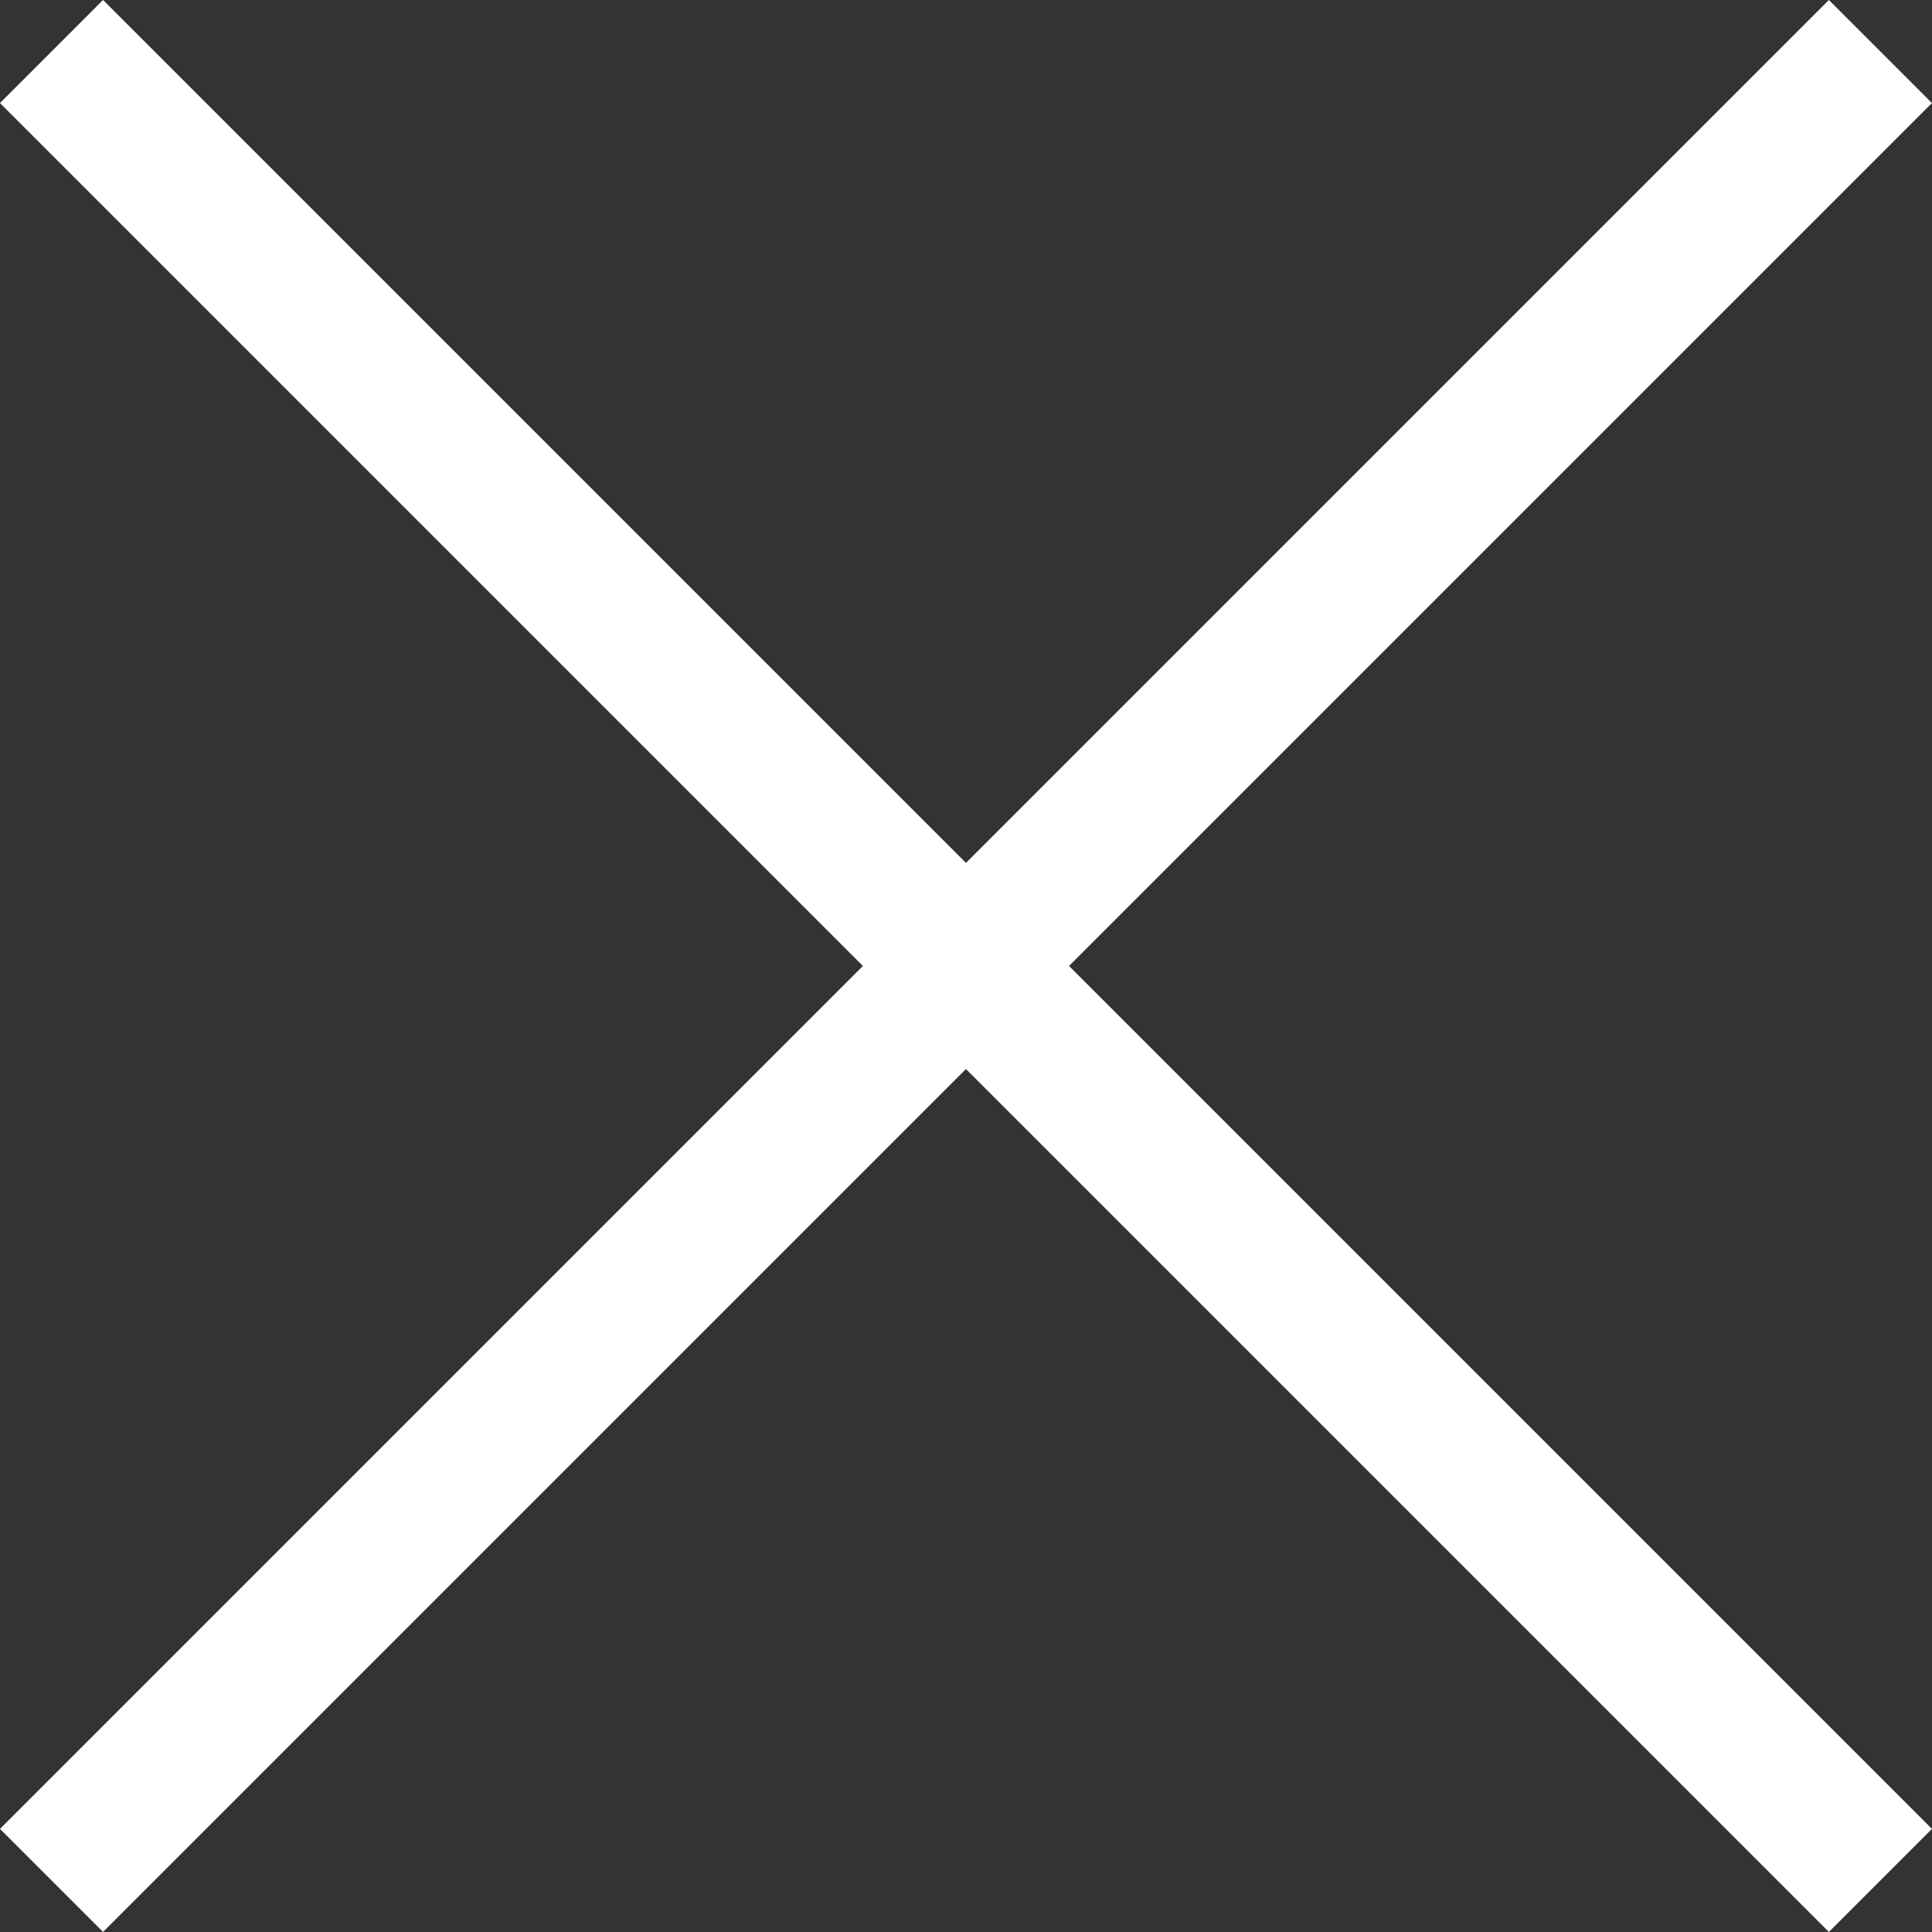
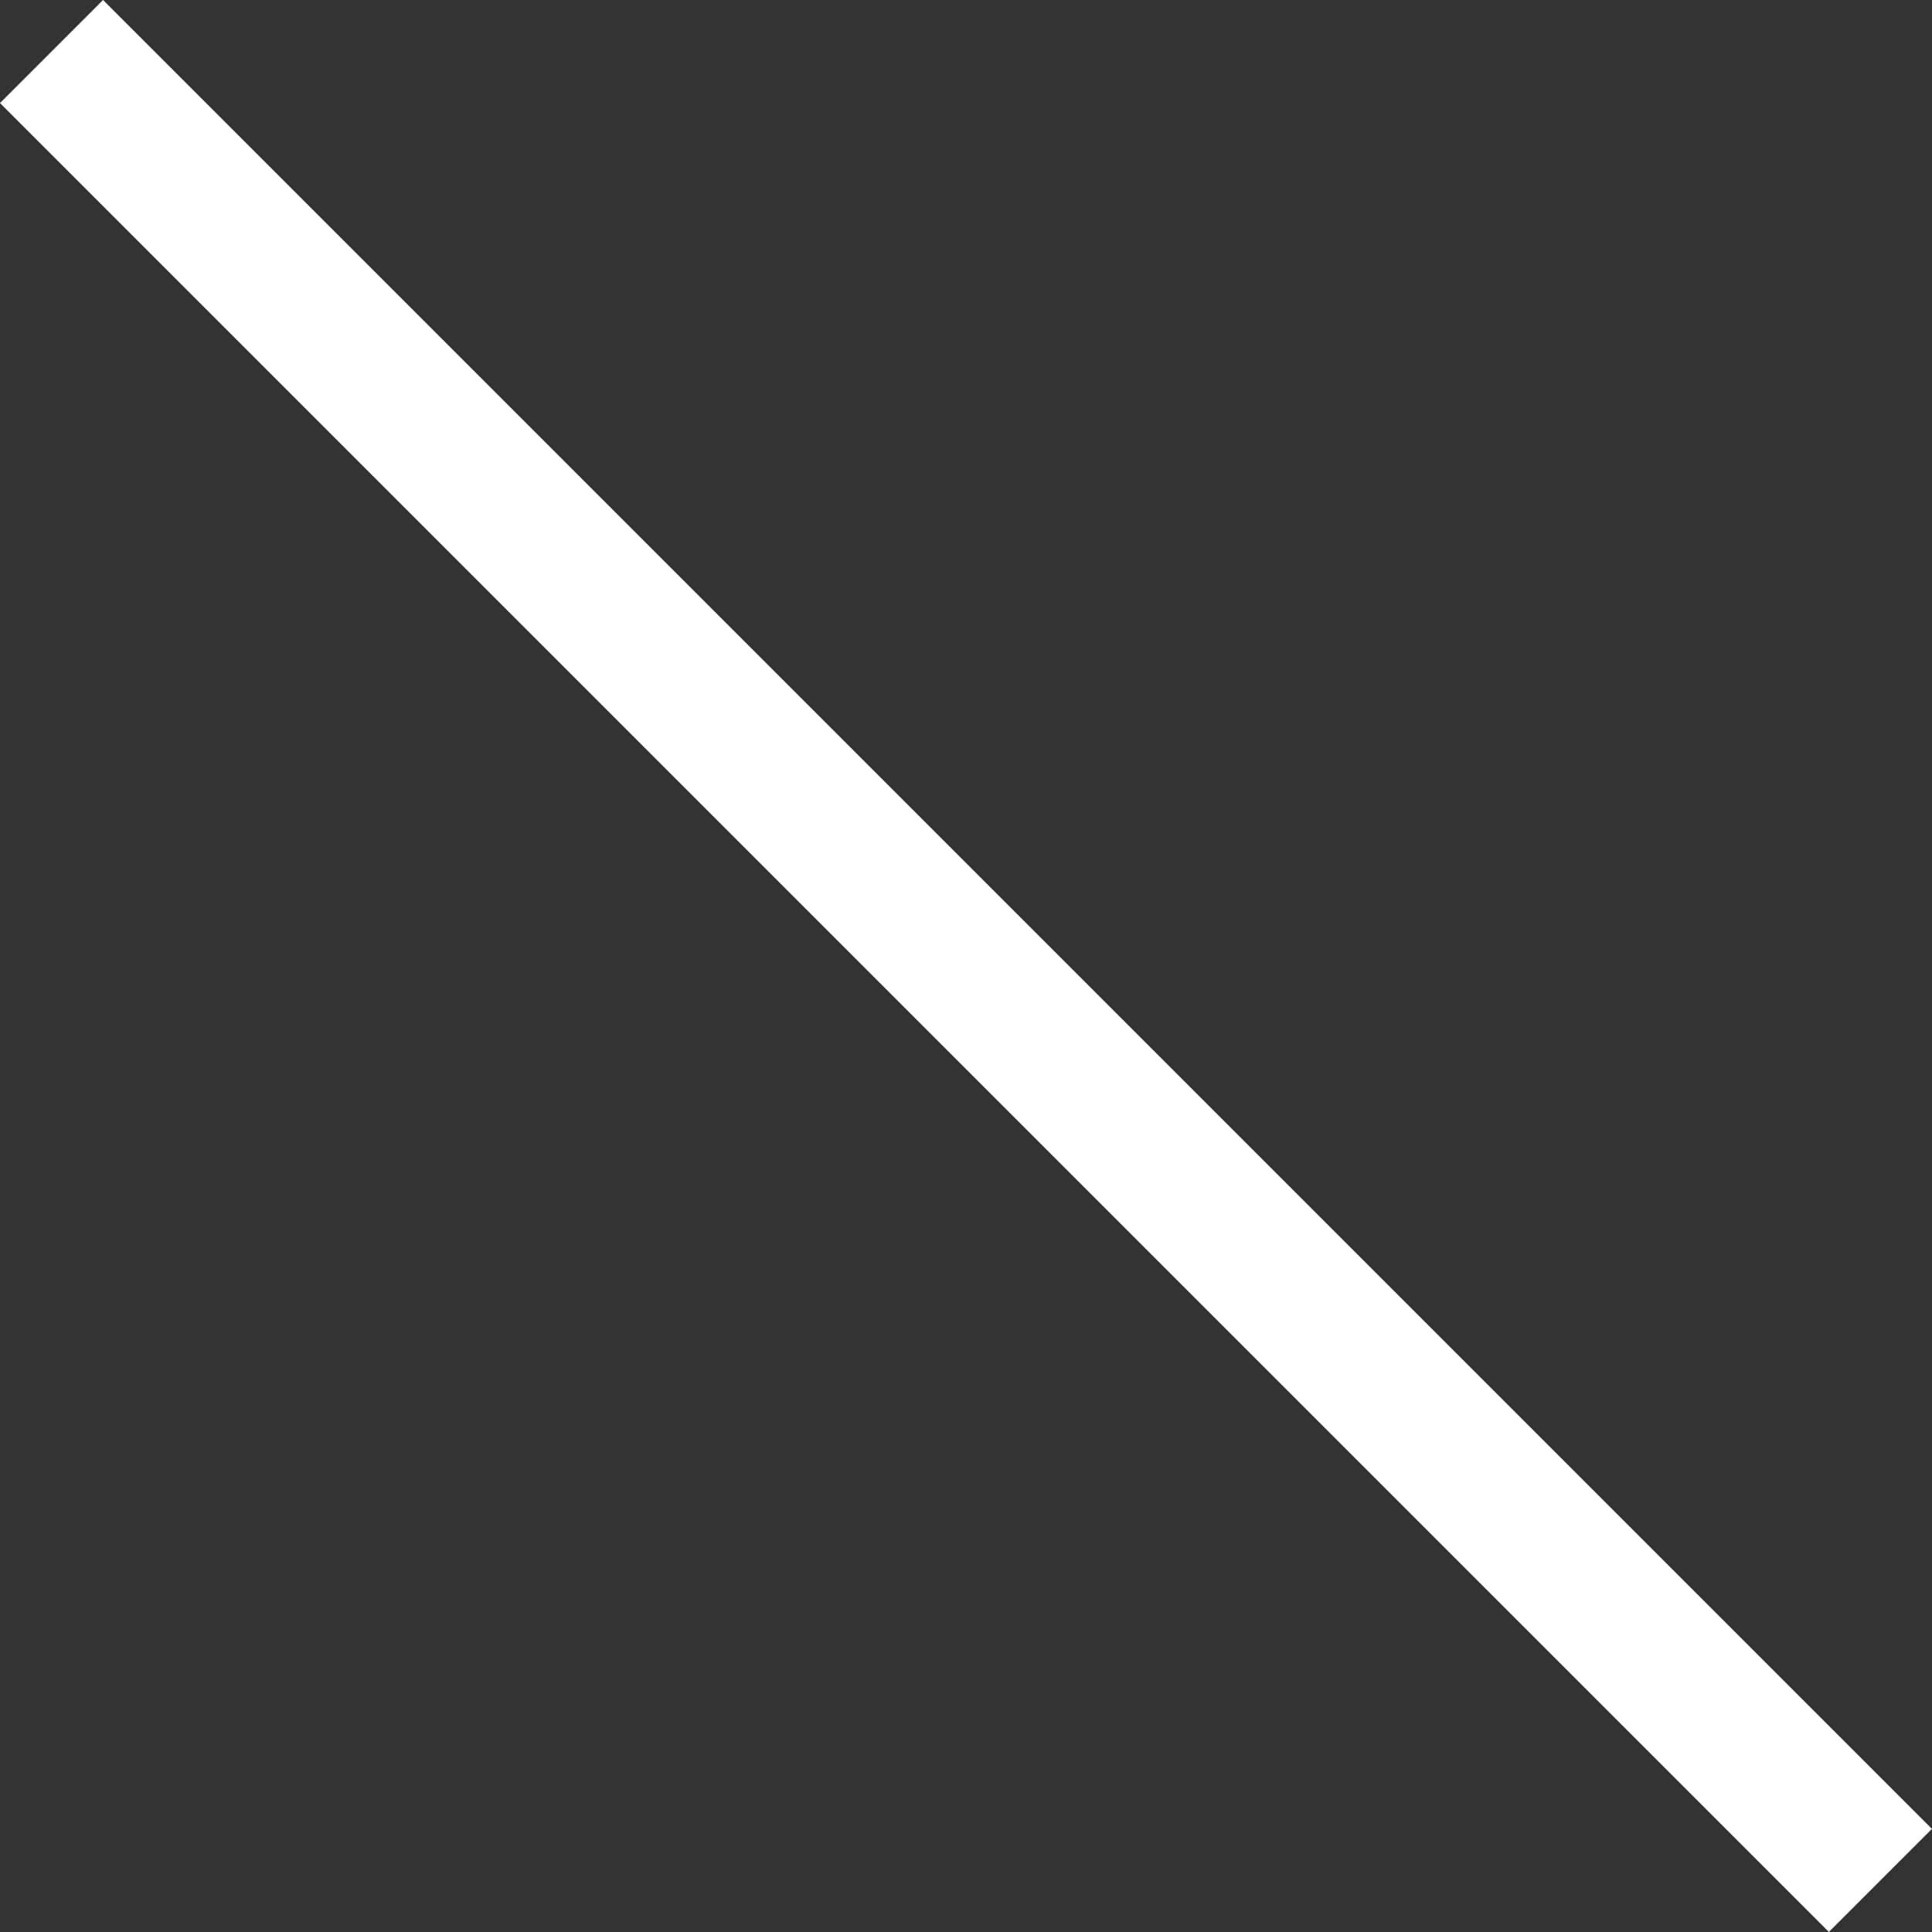
<svg xmlns="http://www.w3.org/2000/svg" width="26.515" height="26.515" viewBox="0 0 26.515 26.515">
  <rect x="0" y="0" width="26.515" height="26.515" fill="#333333" stroke="none" />
  <g fill="none" stroke="#fff" stroke-width="2">
-     <path data-name="Path 5" d="M25.807.707l-25.1 25.1" />
    <path data-name="Path 6" d="M25.807 25.807L.707.707" />
  </g>
</svg>